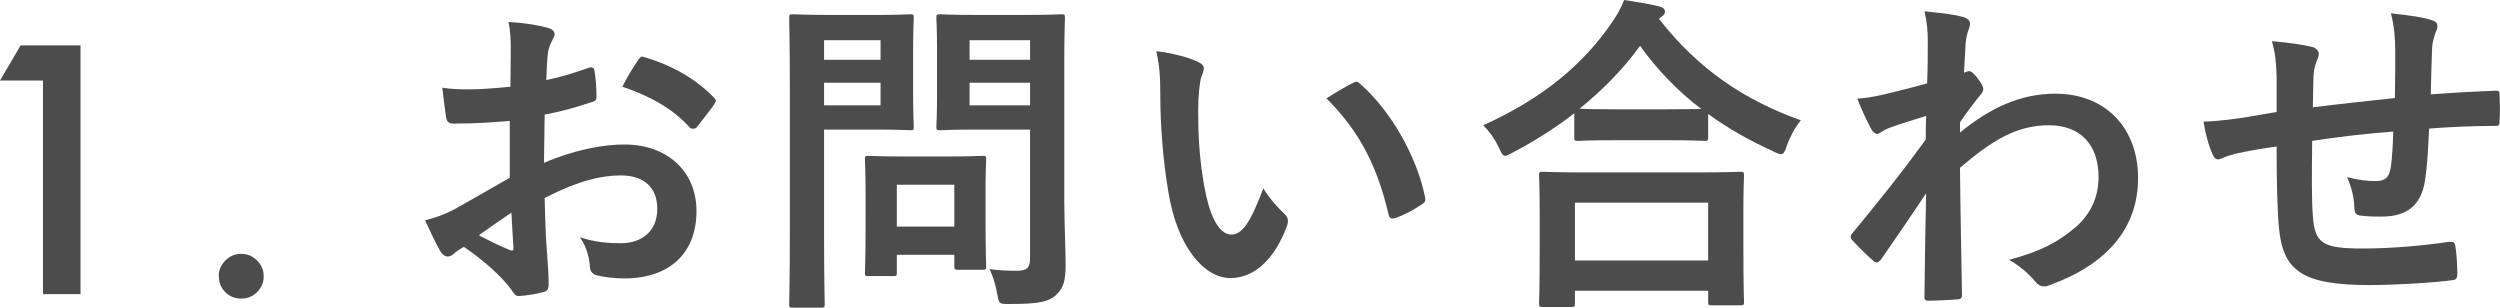
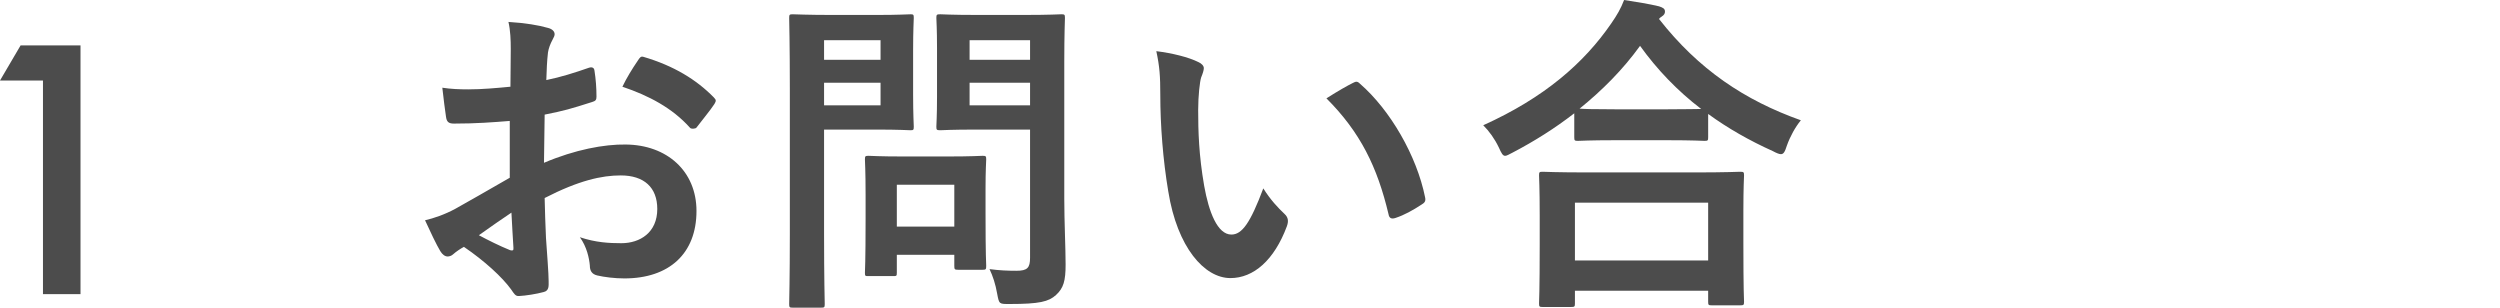
<svg xmlns="http://www.w3.org/2000/svg" id="_レイヤー_2" data-name="レイヤー_2" width="225.74" height="27.78" viewBox="0 0 225.74 27.78">
  <defs>
    <style>
      .cls-1 {
        fill: #4c4c4c;
      }
    </style>
  </defs>
  <g id="_画像" data-name="画像">
    <g>
      <g>
        <path class="cls-1" d="M46.03,10.92c-1.5.12-3.03.24-5.04.24-.51,0-.66-.18-.72-.63-.09-.57-.21-1.56-.33-2.61.78.12,1.56.15,2.34.15,1.26,0,2.55-.12,3.81-.24,0-.99.03-2.13.03-3.42,0-.78-.03-1.65-.21-2.43,1.5.09,2.76.3,3.57.54.36.09.6.3.6.57,0,.12-.06.27-.18.48-.21.39-.36.78-.42,1.17-.09.78-.12,1.53-.15,2.49,1.32-.27,2.55-.66,3.84-1.11.27-.09.48-.03.51.27.12.75.18,1.56.18,2.34,0,.3-.09.39-.39.48-1.98.63-2.49.78-4.29,1.14-.03,1.44-.03,2.91-.06,4.35,2.82-1.2,5.46-1.68,7.38-1.65,3.72.03,6.39,2.4,6.39,6,0,3.84-2.46,6.09-6.51,6.09-.87,0-1.83-.12-2.46-.27-.48-.12-.66-.42-.66-.9-.06-.66-.27-1.68-.9-2.55,1.44.48,2.64.54,3.75.54,1.68,0,3.24-.96,3.24-3.09,0-1.95-1.2-3.03-3.3-3.03-1.71,0-3.78.45-6.87,2.04.03,1.26.06,2.28.12,3.6.09,1.32.24,3.21.24,3.9,0,.42.06.87-.45.99-.66.18-1.62.33-2.22.36-.33.03-.45-.21-.72-.6-.81-1.11-2.37-2.55-4.26-3.84-.33.18-.69.42-.96.66-.15.15-.36.21-.51.21-.24,0-.48-.18-.66-.48-.33-.54-.93-1.8-1.38-2.79.78-.18,1.77-.51,2.76-1.05,1.29-.72,2.7-1.53,4.89-2.79v-5.13ZM43.24,21.24c.84.45,1.86.96,2.82,1.35.24.06.33.03.3-.24-.06-.78-.12-2.16-.18-3.15-.84.57-1.86,1.26-2.94,2.04ZM57.58,5.49c.21-.33.3-.42.51-.36,2.76.81,4.8,2.07,6.36,3.66.12.12.18.21.18.3s-.06.18-.12.3c-.39.6-1.17,1.53-1.62,2.13-.09.12-.51.15-.6,0-1.59-1.77-3.69-2.88-6.09-3.69.39-.81.87-1.59,1.38-2.34Z" />
        <path class="cls-1" d="M79.21,1.35c1.95,0,2.82-.06,3-.06.27,0,.3.03.3.33,0,.18-.06,1.08-.06,2.97v3.9c0,1.86.06,2.76.06,2.94,0,.3-.03.33-.3.33-.18,0-1.05-.06-3-.06h-4.8v9.36c0,4.14.06,6.18.06,6.39,0,.3-.03.33-.33.33h-2.55c-.3,0-.33-.03-.33-.33,0-.21.06-2.25.06-6.39v-12.99c0-4.14-.06-6.24-.06-6.45,0-.3.03-.33.33-.33.21,0,1.32.06,3.51.06h4.11ZM74.41,3.63v1.77h5.1v-1.77h-5.1ZM79.51,7.47h-5.1v2.04h5.1v-2.04ZM78.43,24.93c-.3,0-.33,0-.33-.3,0-.18.06-.93.06-4.89v-2.16c0-2.19-.06-2.97-.06-3.18,0-.3.03-.33.33-.33.21,0,.93.06,3.18.06h3.93c2.25,0,2.97-.06,3.18-.06.3,0,.33.03.33.33,0,.18-.06.96-.06,2.61v2.31c0,3.78.06,4.5.06,4.68,0,.33-.03.36-.33.36h-2.19c-.33,0-.36-.03-.36-.36v-.99h-5.19v1.62c0,.3-.03.3-.36.3h-2.19ZM80.98,20.46h5.19v-3.78h-5.19v3.78ZM96.1,17.91c0,2.1.12,4.5.12,5.97s-.18,2.13-.87,2.76c-.66.6-1.5.81-4.17.81-.96,0-.96.03-1.14-.93-.15-.87-.39-1.59-.69-2.22.9.12,1.65.15,2.43.15.99,0,1.23-.27,1.23-1.17v-11.58h-4.8c-2.34,0-3.12.06-3.3.06-.33,0-.36-.03-.36-.33,0-.21.06-.9.06-2.7v-4.38c0-1.8-.06-2.52-.06-2.73,0-.3.03-.33.36-.33.18,0,.96.06,3.3.06h4.32c2.31,0,3.12-.06,3.3-.06.3,0,.33.03.33.33,0,.18-.06,1.44-.06,3.99v12.3ZM87.55,3.63v1.77h5.46v-1.77h-5.46ZM93.01,9.51v-2.04h-5.46v2.04h5.46Z" />
-         <path class="cls-1" d="M108.22,5.61c.27.12.48.33.48.54,0,.18-.09.48-.24.84-.12.36-.27,1.65-.27,2.94,0,1.92.06,4.08.54,6.84.42,2.37,1.2,4.41,2.46,4.41.96,0,1.71-1.05,2.88-4.17.66,1.05,1.32,1.74,1.92,2.31.36.33.36.69.21,1.11-1.14,3.06-3,4.68-5.1,4.68-2.34,0-4.8-2.76-5.61-7.83-.48-2.85-.72-5.97-.72-8.73,0-1.65-.06-2.55-.36-3.93,1.44.18,2.91.54,3.81.99ZM122.14,7.5c.12-.06.24-.12.33-.12.12,0,.21.06.33.18,2.73,2.37,5.13,6.51,5.88,10.26.09.39-.09.51-.33.66-.78.51-1.53.93-2.34,1.2-.36.12-.57.03-.63-.33-1.02-4.29-2.55-7.41-5.61-10.47,1.14-.72,1.89-1.14,2.37-1.38Z" />
+         <path class="cls-1" d="M108.22,5.61c.27.12.48.33.48.54,0,.18-.09.48-.24.84-.12.36-.27,1.65-.27,2.94,0,1.92.06,4.08.54,6.84.42,2.37,1.2,4.41,2.46,4.41.96,0,1.71-1.05,2.88-4.17.66,1.05,1.32,1.74,1.92,2.31.36.33.36.69.21,1.11-1.14,3.06-3,4.68-5.1,4.68-2.34,0-4.8-2.76-5.61-7.83-.48-2.85-.72-5.97-.72-8.73,0-1.65-.06-2.55-.36-3.93,1.44.18,2.91.54,3.81.99M122.14,7.5c.12-.06.24-.12.33-.12.12,0,.21.06.33.18,2.73,2.37,5.13,6.51,5.88,10.26.09.39-.09.51-.33.66-.78.51-1.53.93-2.34,1.2-.36.12-.57.03-.63-.33-1.02-4.29-2.55-7.41-5.61-10.47,1.14-.72,1.89-1.14,2.37-1.38Z" />
        <path class="cls-1" d="M142.15,10.23c-1.74,1.35-3.6,2.52-5.55,3.54-.36.18-.54.3-.69.3-.21,0-.33-.21-.57-.75-.39-.81-.87-1.47-1.41-2.01,5.52-2.49,9.09-5.61,11.55-9.18.54-.78.87-1.35,1.17-2.13,1.17.18,2.28.36,3.15.57.36.12.54.21.54.48,0,.15-.06.3-.3.45-.09.06-.18.12-.24.21,3.57,4.56,7.74,7.35,12.81,9.15-.51.63-.96,1.44-1.26,2.28-.18.57-.3.78-.54.78-.15,0-.39-.09-.72-.27-2.13-.96-4.08-2.07-5.85-3.36v2.1c0,.3-.03.33-.33.33-.18,0-.99-.06-3.39-.06h-4.65c-2.4,0-3.18.06-3.39.06-.3,0-.33-.03-.33-.33v-2.16ZM139.3,27.72c-.3,0-.33-.03-.33-.33,0-.18.06-.99.06-5.34v-2.58c0-2.58-.06-3.45-.06-3.63,0-.3.03-.33.33-.33.18,0,1.23.06,4.11.06h9.6c2.88,0,3.93-.06,4.11-.06.33,0,.36.03.36.33,0,.18-.06,1.05-.06,3.18v2.94c0,4.32.06,5.13.06,5.28,0,.3-.03.33-.36.33h-2.55c-.3,0-.33-.03-.33-.33v-.99h-12.03v1.14c0,.3-.03.33-.36.33h-2.55ZM142.21,23.52h12.03v-5.22h-12.03v5.22ZM150.52,9.87c1.77,0,2.67-.03,3.09-.03-2.16-1.65-3.99-3.57-5.52-5.7-1.56,2.16-3.42,4.02-5.46,5.67.36.03,1.2.06,3.24.06h4.65Z" />
-         <path class="cls-1" d="M176.98,11.97c2.7-2.22,5.46-3.51,8.61-3.51,4.53,0,7.47,3.09,7.47,7.62s-2.82,7.8-7.98,9.66c-.18.09-.36.12-.51.12-.3,0-.57-.15-.78-.42-.63-.75-1.32-1.35-2.37-1.98,2.91-.78,4.44-1.62,6.03-2.97,1.38-1.23,2.04-2.73,2.04-4.53,0-2.82-1.59-4.65-4.47-4.65s-5.1,1.32-8.04,3.84c.03,3.84.12,7.47.18,11.52,0,.24-.15.36-.39.36-.33.03-1.68.12-2.67.12-.27,0-.36-.12-.33-.42.03-3.06.09-6.21.15-9.27-1.44,2.16-2.94,4.35-4.05,5.94-.15.18-.27.3-.42.3-.09,0-.21-.06-.33-.18-.69-.6-1.26-1.17-1.83-1.8-.12-.09-.18-.21-.18-.33s.06-.24.18-.36c2.64-3.21,4.35-5.34,6.6-8.43,0-.75,0-1.56.03-2.13-.87.27-2.28.69-3.42,1.11-.51.21-.81.51-.99.51-.21,0-.42-.18-.6-.54-.36-.69-.81-1.62-1.2-2.64.72-.06,1.17-.12,2.04-.3.78-.18,1.95-.45,4.26-1.08.06-1.29.06-2.61.06-3.9,0-.75-.06-1.62-.3-2.61,1.74.18,2.73.3,3.48.51.63.18.75.51.54,1.05-.15.36-.24.81-.3,1.29-.03.72-.09,1.41-.15,2.7.09-.03.15-.06.24-.09.06-.03.15-.06.21-.06.21,0,.54.3.81.69.36.48.48.72.48.93s-.06.33-.51.84c-.42.54-.87,1.11-1.59,2.16v.93Z" />
-         <path class="cls-1" d="M205.57,6.9c-.06-1.53-.12-2.01-.42-3.18,1.5.12,2.85.33,3.6.51.33.06.63.36.63.63,0,.21-.09.42-.18.63-.18.45-.27.84-.3,1.32-.03.72-.03,1.86-.06,2.88,2.07-.27,5.25-.6,7.41-.84.03-1.5.03-3.12.03-4.23s-.09-2.28-.39-3.42c1.83.21,2.88.36,3.63.6.42.12.57.27.57.57,0,.24-.12.48-.18.6-.15.48-.27.84-.3,1.35-.06,1.62-.09,2.79-.12,4.2,2.43-.18,4.23-.27,5.85-.33.24,0,.36.03.36.3.03.81.06,1.65,0,2.46,0,.39-.06.42-.39.42-1.98,0-3.99.09-5.97.24-.09,1.98-.18,3.45-.36,4.62-.33,2.34-1.68,3.33-3.93,3.33-.54,0-1.23,0-1.86-.09-.48-.03-.6-.24-.6-.78-.06-.99-.24-1.74-.66-2.7.99.27,1.8.36,2.55.36.81,0,1.26-.24,1.41-1.29.12-.93.18-2.01.21-3.18-2.4.18-5.01.48-7.32.84-.03,3.27-.06,5.07.06,6.78.18,2.46.84,2.94,4.5,2.94,2.67,0,5.55-.27,7.77-.6.45-.03.54.03.6.39.12.63.18,1.95.18,2.52,0,.36-.12.51-.39.54-1.38.21-5.1.45-7.53.45-6.06,0-7.83-1.26-8.19-5.19-.15-1.62-.21-4.14-.21-7.32-1.53.21-2.49.39-3.63.63-.33.09-.81.21-1.35.45-.39.18-.6.06-.78-.33-.36-.75-.69-1.98-.84-3,.63,0,1.92-.12,3.21-.3.84-.12,2.28-.39,3.39-.57v-3.21Z" />
      </g>
      <g>
        <path class="cls-1" d="M3.88,7.27H0l1.86-3.17h5.41v22.46h-3.39V7.27Z" />
-         <path class="cls-1" d="M19.75,24.93c0-.54.2-1.01.6-1.41.4-.4.87-.6,1.43-.6s1.03.2,1.43.6c.4.4.6.87.6,1.42s-.2,1.04-.6,1.44c-.39.39-.86.58-1.43.58s-1.05-.19-1.44-.58c-.39-.39-.58-.87-.58-1.46Z" />
      </g>
    </g>
  </g>
</svg>